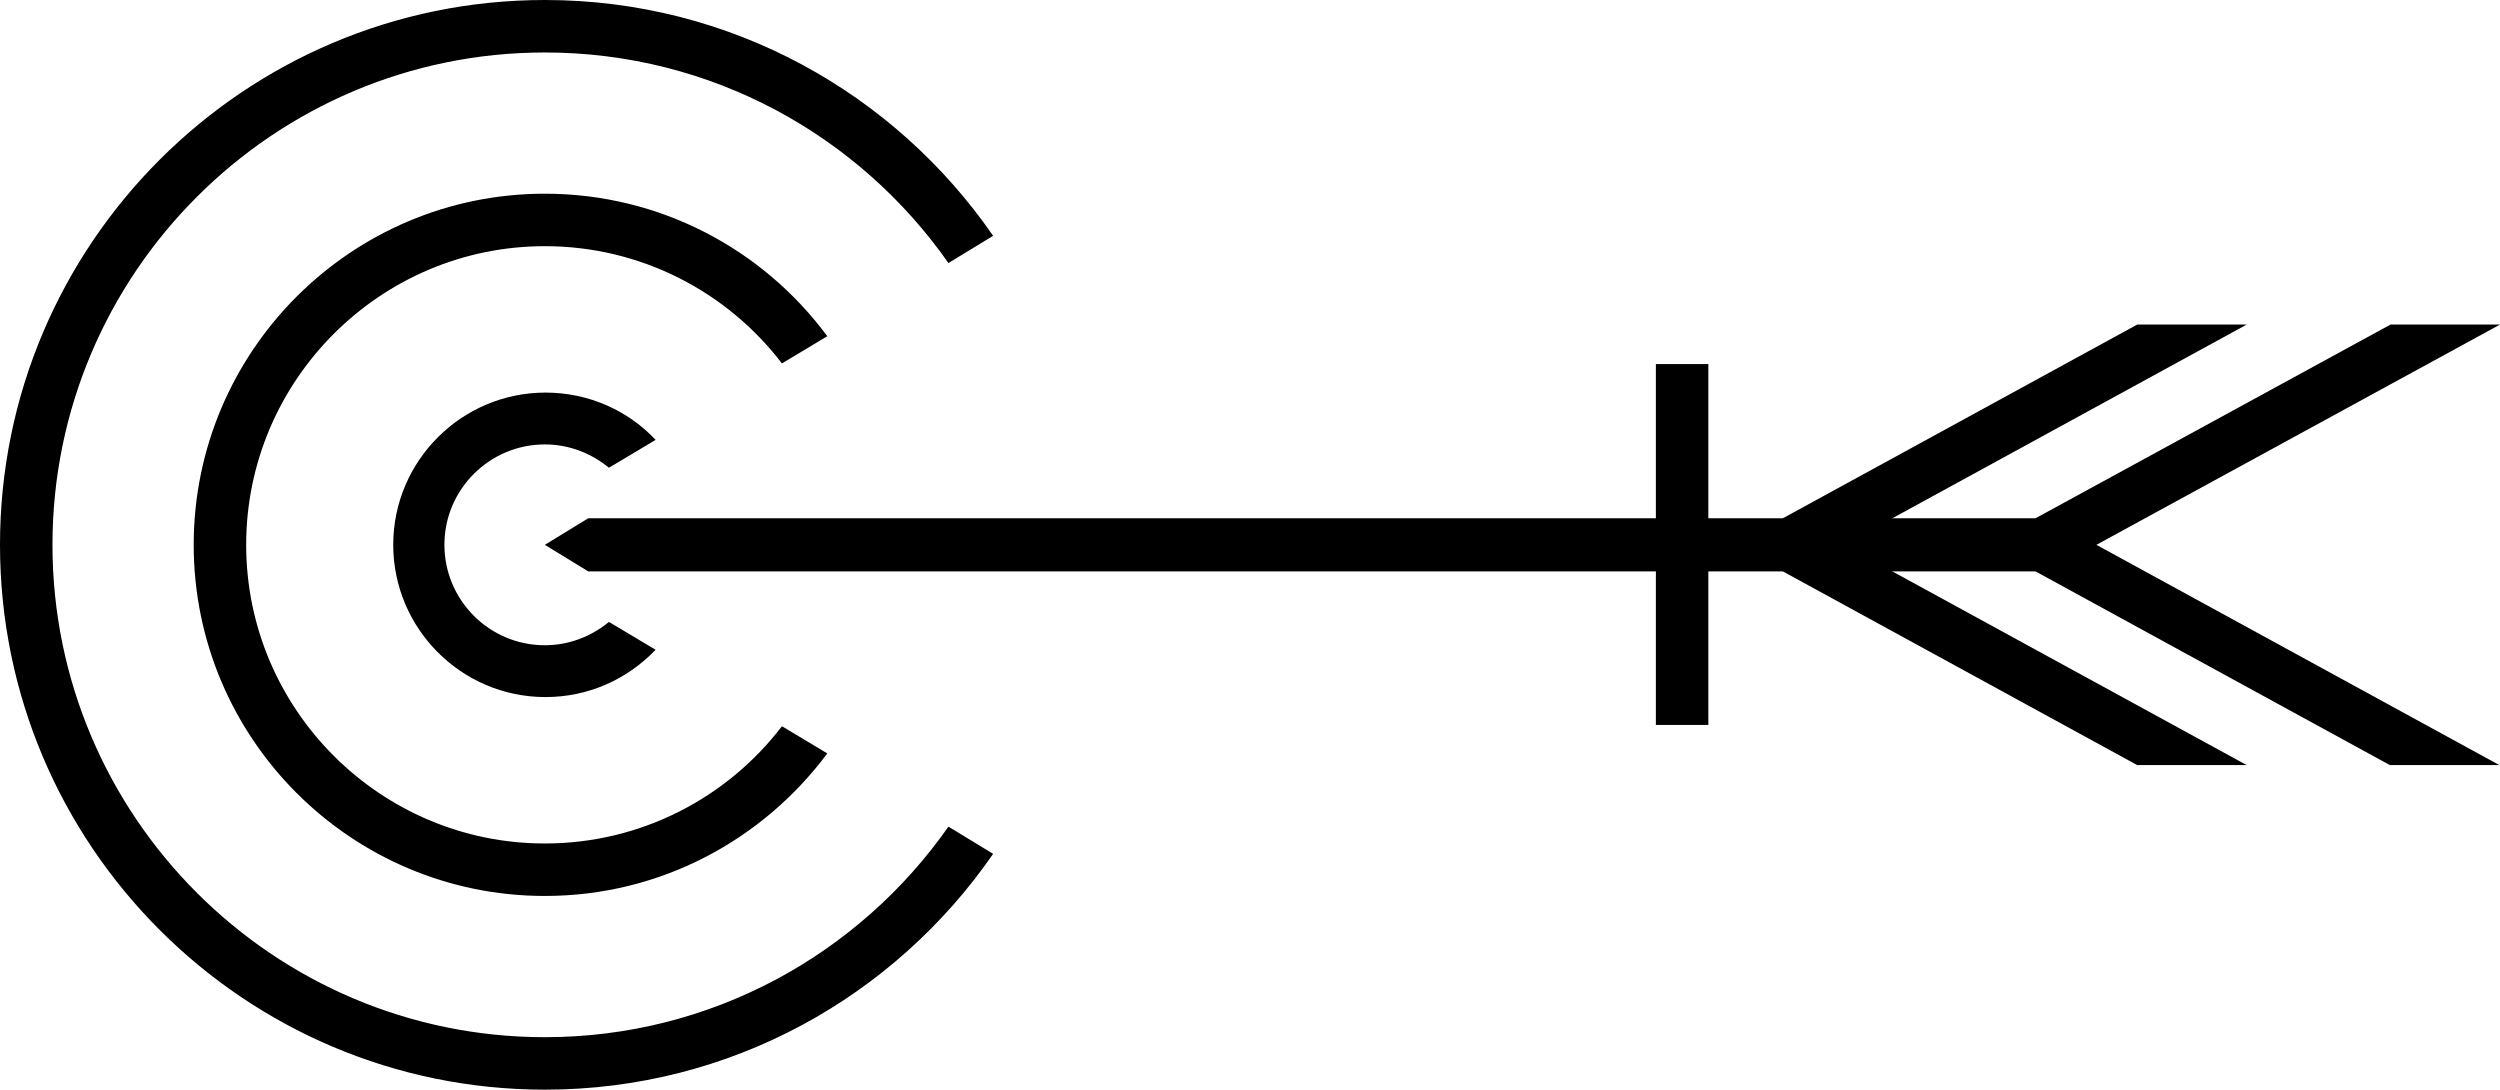
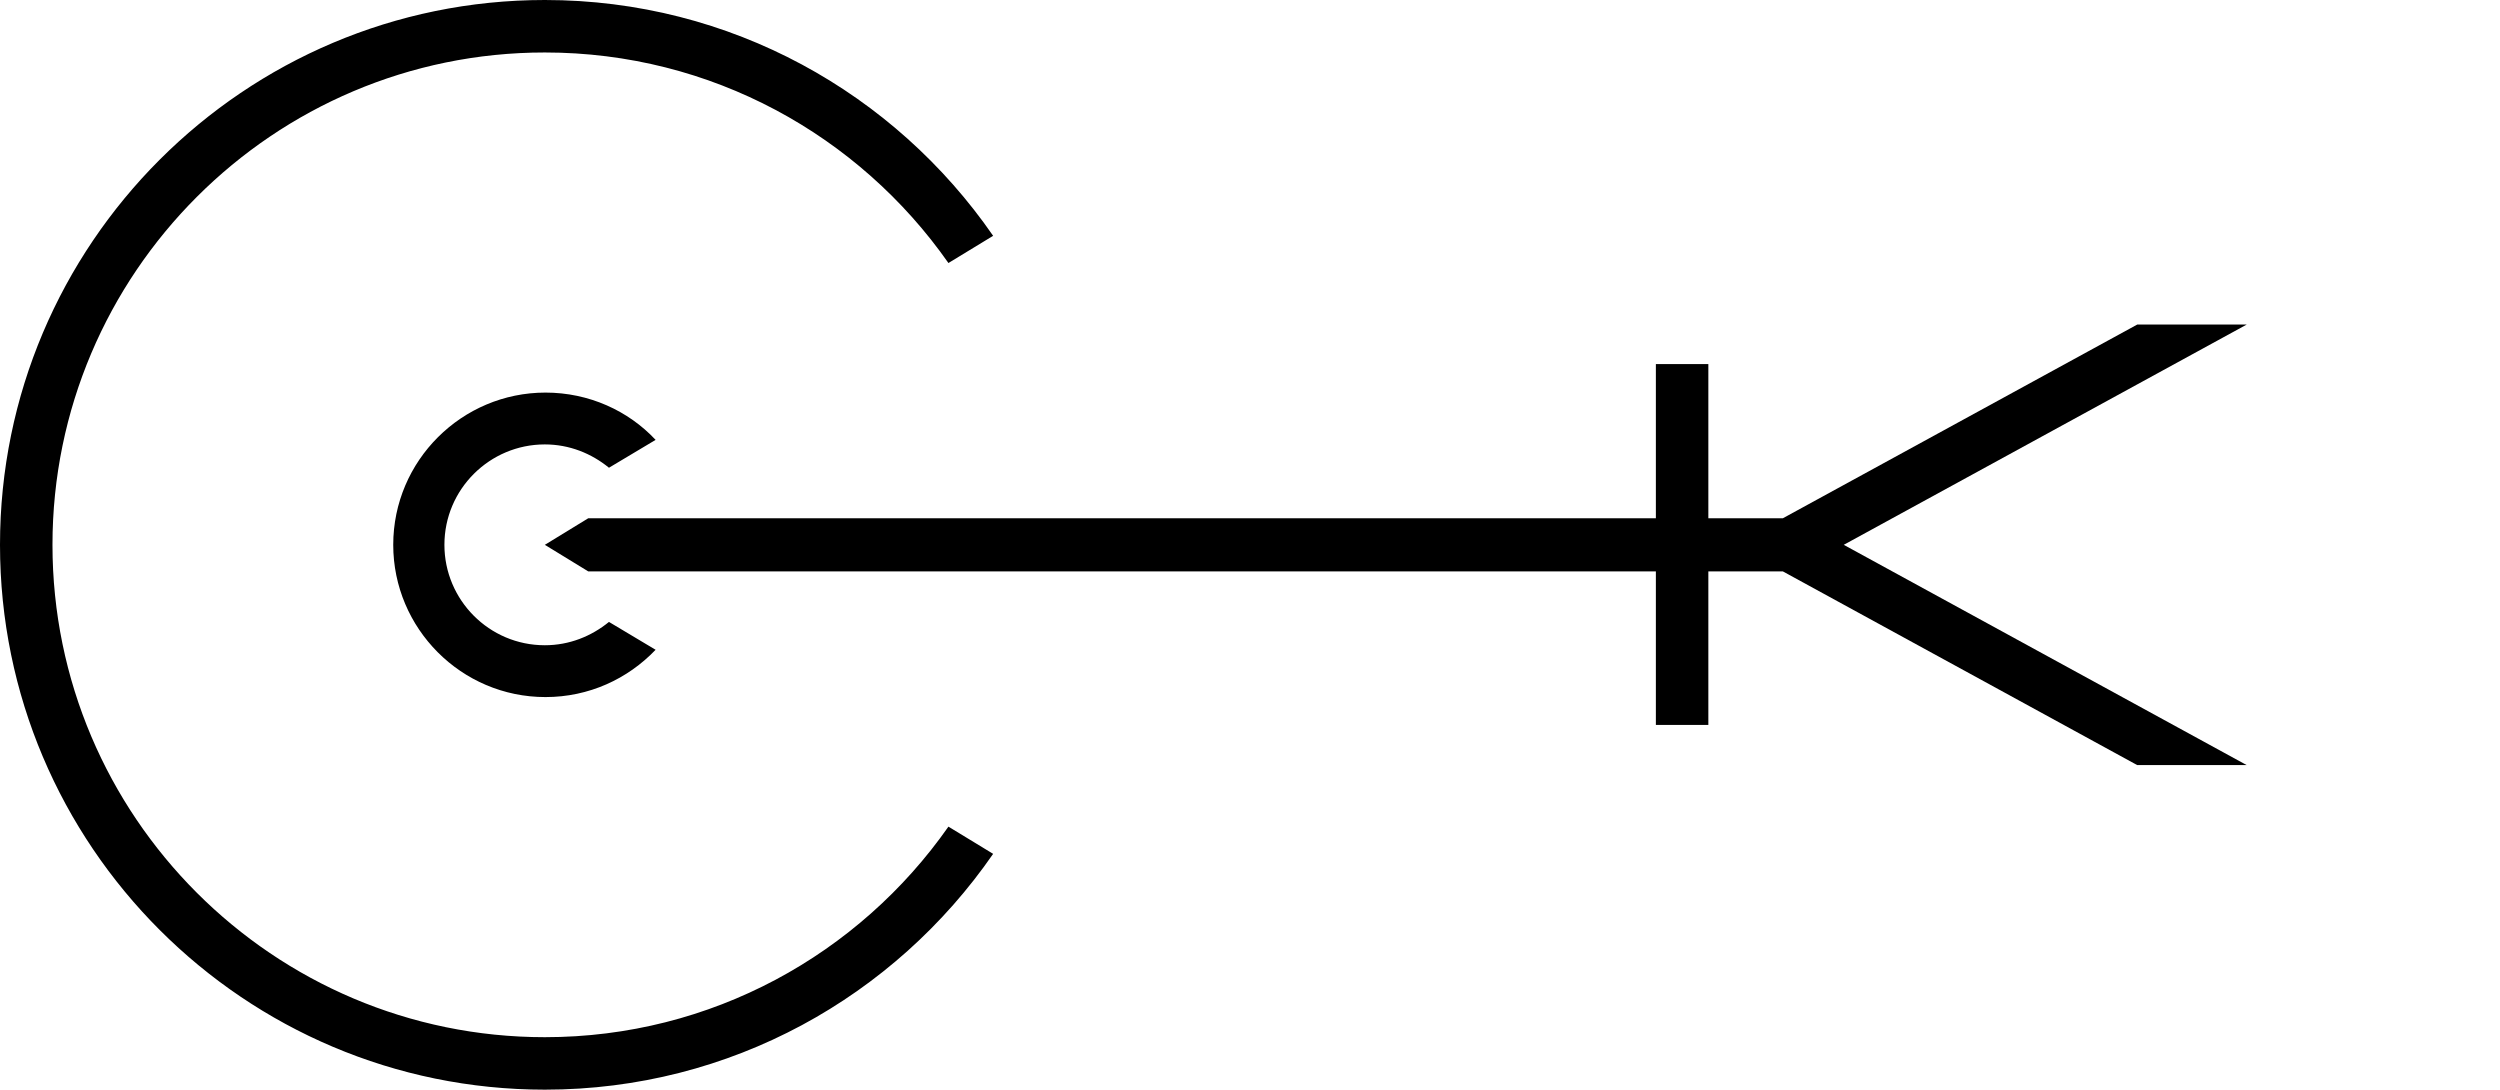
<svg xmlns="http://www.w3.org/2000/svg" version="1.1" id="Слой_1" x="0px" y="0px" viewBox="0 0 385.9 168.2" style="enable-background:new 0 0 385.9 168.2;" xml:space="preserve">
  <g>
-     <path d="M120.7,112.1l7,4.2c-9.9,13.3-25.7,22-43.6,22c-29.9,0-54.2-24.3-54.2-54.2c0-29.9,24.3-54.2,54.2-54.2 c17.8,0,33.7,8.6,43.6,22l-7,4.2C112.3,45.1,99,38,84.1,38C58.7,38,38,58.7,38,84.1c0,25.4,20.7,46.1,46.1,46.1 C99,130.2,112.3,123.1,120.7,112.1z" />
    <path d="M146.4,127.6l6.9,4.2c-15.2,22-40.5,36.4-69.2,36.4C37.7,168.2,0,130.5,0,84.1C0,37.7,37.7,0,84.1,0 c28.7,0,54,14.4,69.2,36.4l-6.9,4.2C132.6,20.9,109.8,8.1,84.1,8.1c-41.9,0-76,34.1-76,76c0,41.9,34.1,76,76,76 C109.8,160.1,132.6,147.3,146.4,127.6z" />
    <path d="M94,96l7.2,4.3c-4.3,4.5-10.3,7.3-17,7.3c-13,0-23.5-10.6-23.5-23.5c0-13,10.6-23.5,23.5-23.5c6.7,0,12.8,2.8,17,7.3 L94,72.2c-2.7-2.2-6.1-3.6-9.9-3.6c-8.5,0-15.5,6.9-15.5,15.5c0,8.5,6.9,15.5,15.5,15.5C87.9,99.6,91.3,98.2,94,96z" />
-     <path d="M385.9,50.1h-16.9L314.2,80h-35.6c-1.5,1-8.8,4.1-8.8,4.1s6.2,2.1,8.8,4.1h35.6l54.7,29.9h16.9l-62.2-34L385.9,50.1z" />
    <rect x="255.6" y="56.2" width="8.1" height="55.7" />
    <polygon points="346.8,50.1 329.9,50.1 275.2,80 90.8,80 84.1,84.1 90.8,88.2 275.2,88.2 329.9,118.1 346.8,118.1 284.6,84.1 " />
  </g>
</svg>